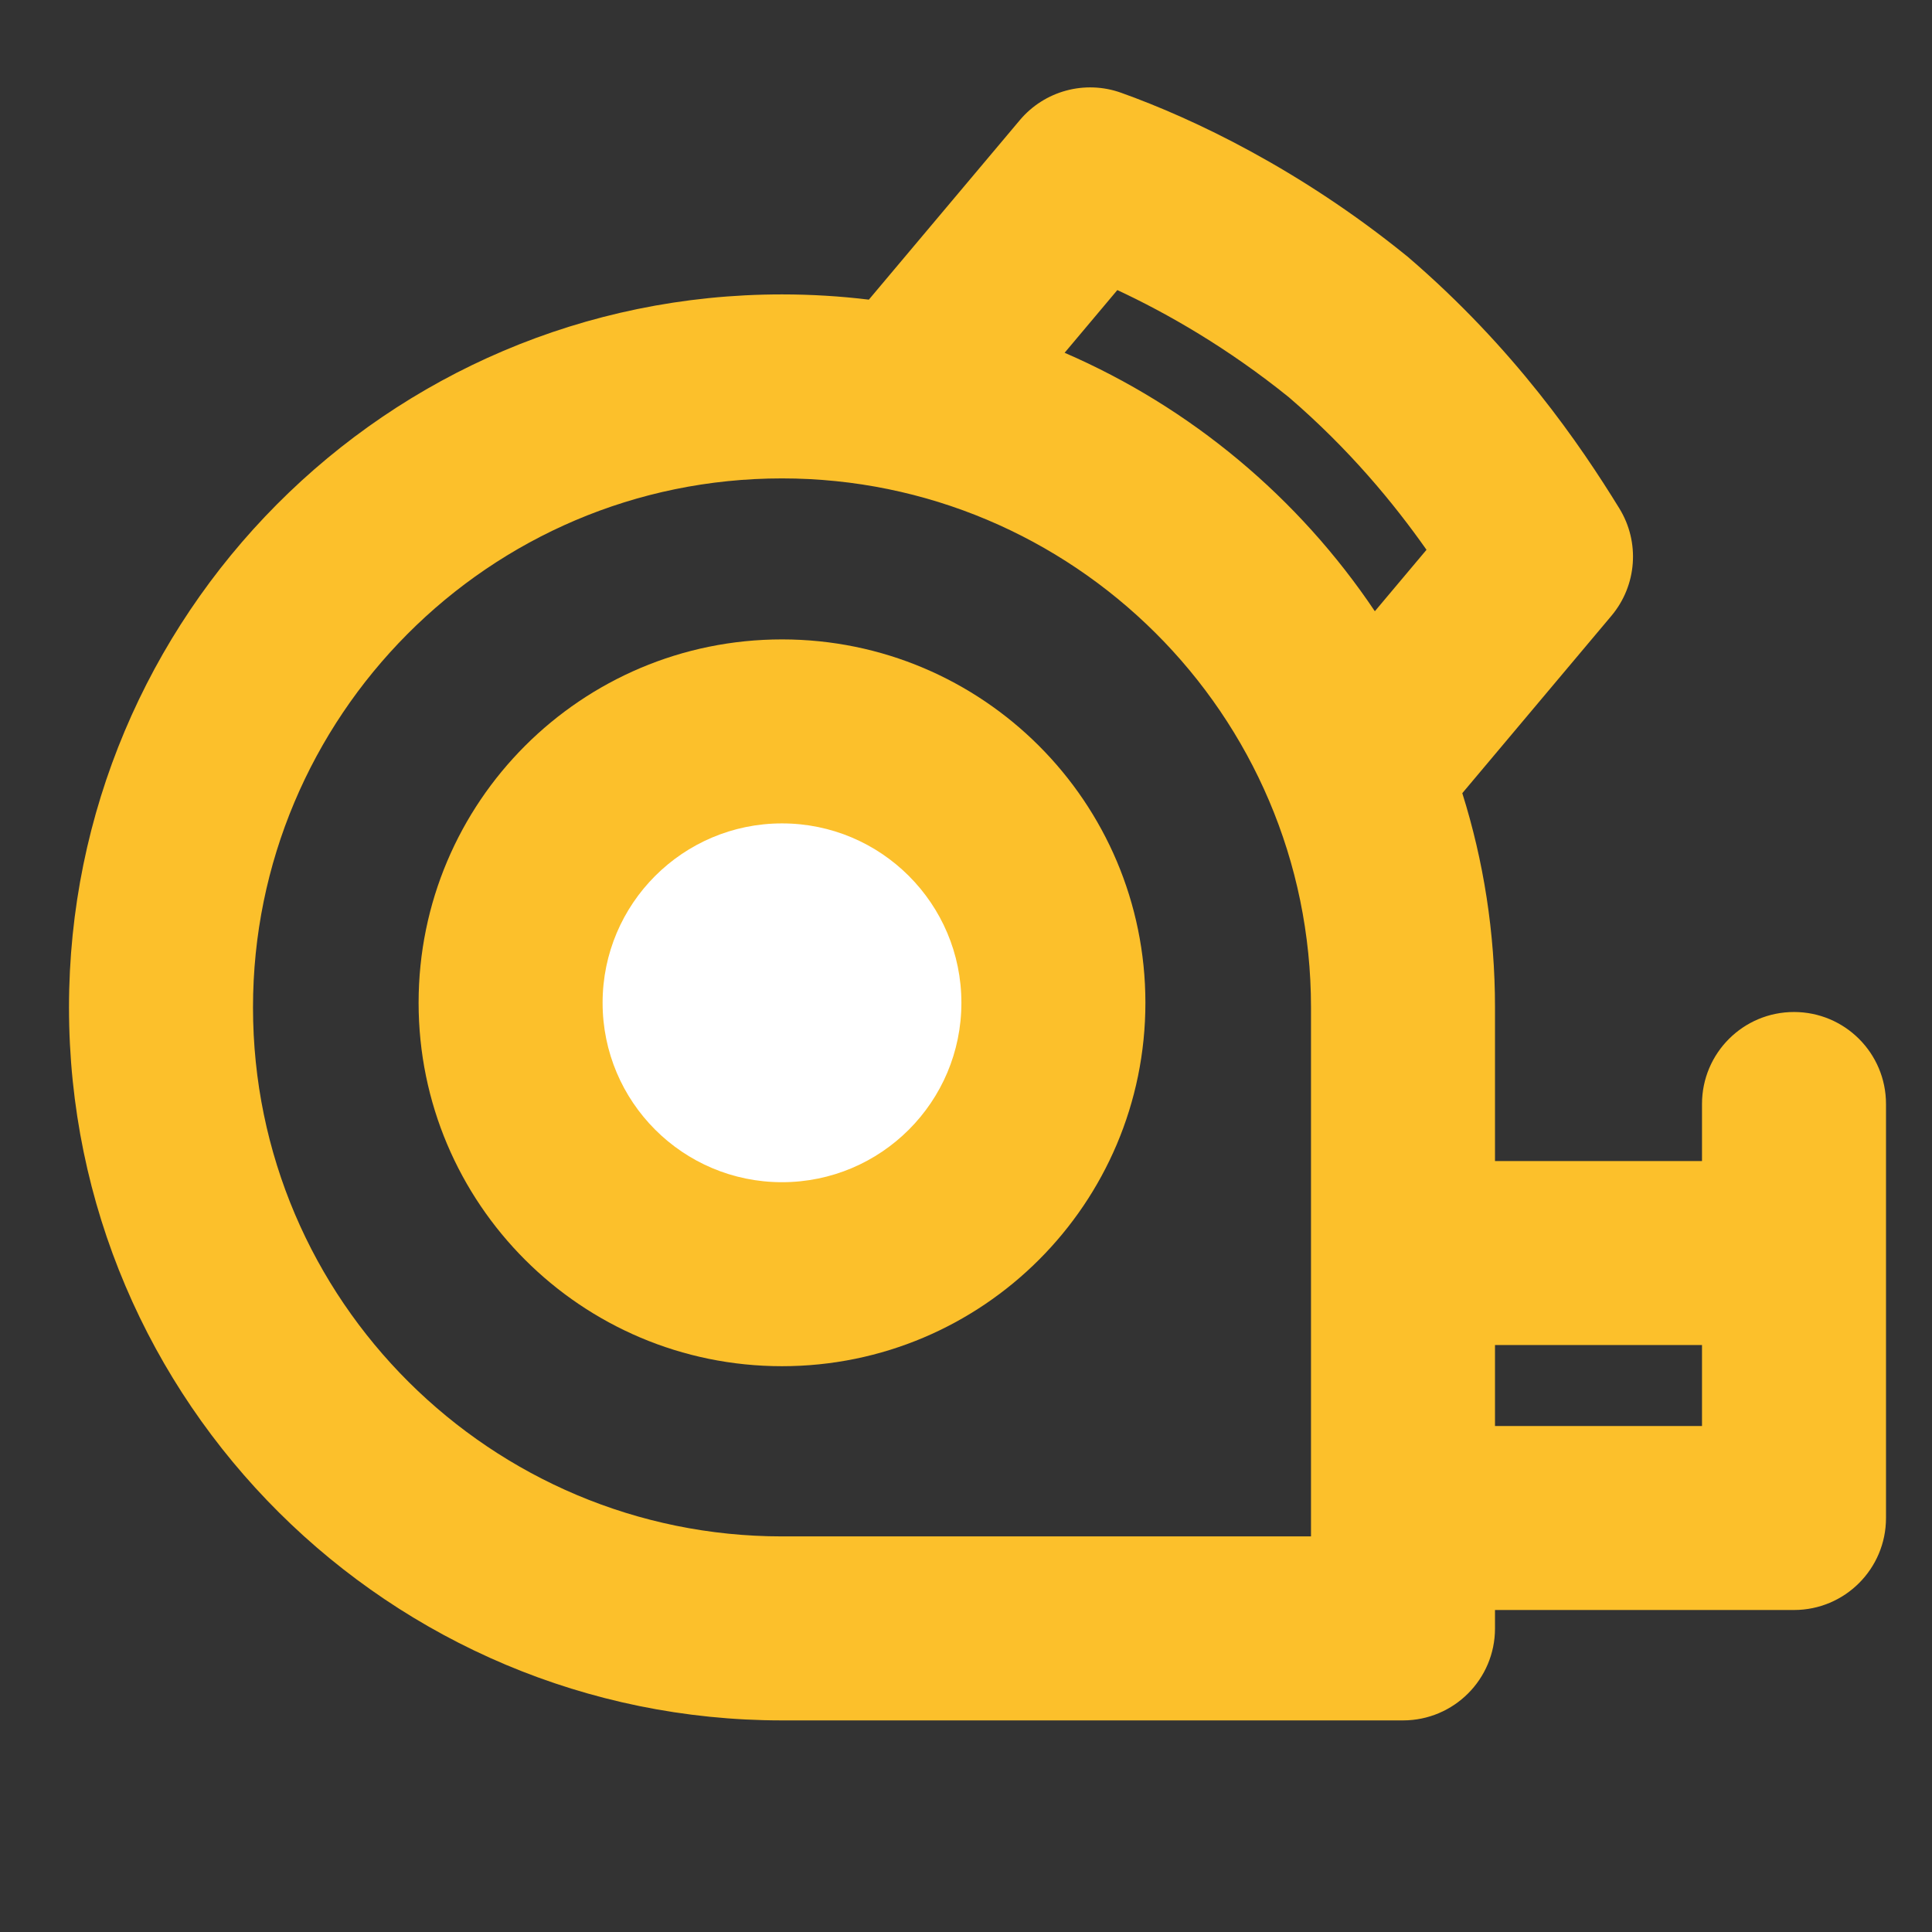
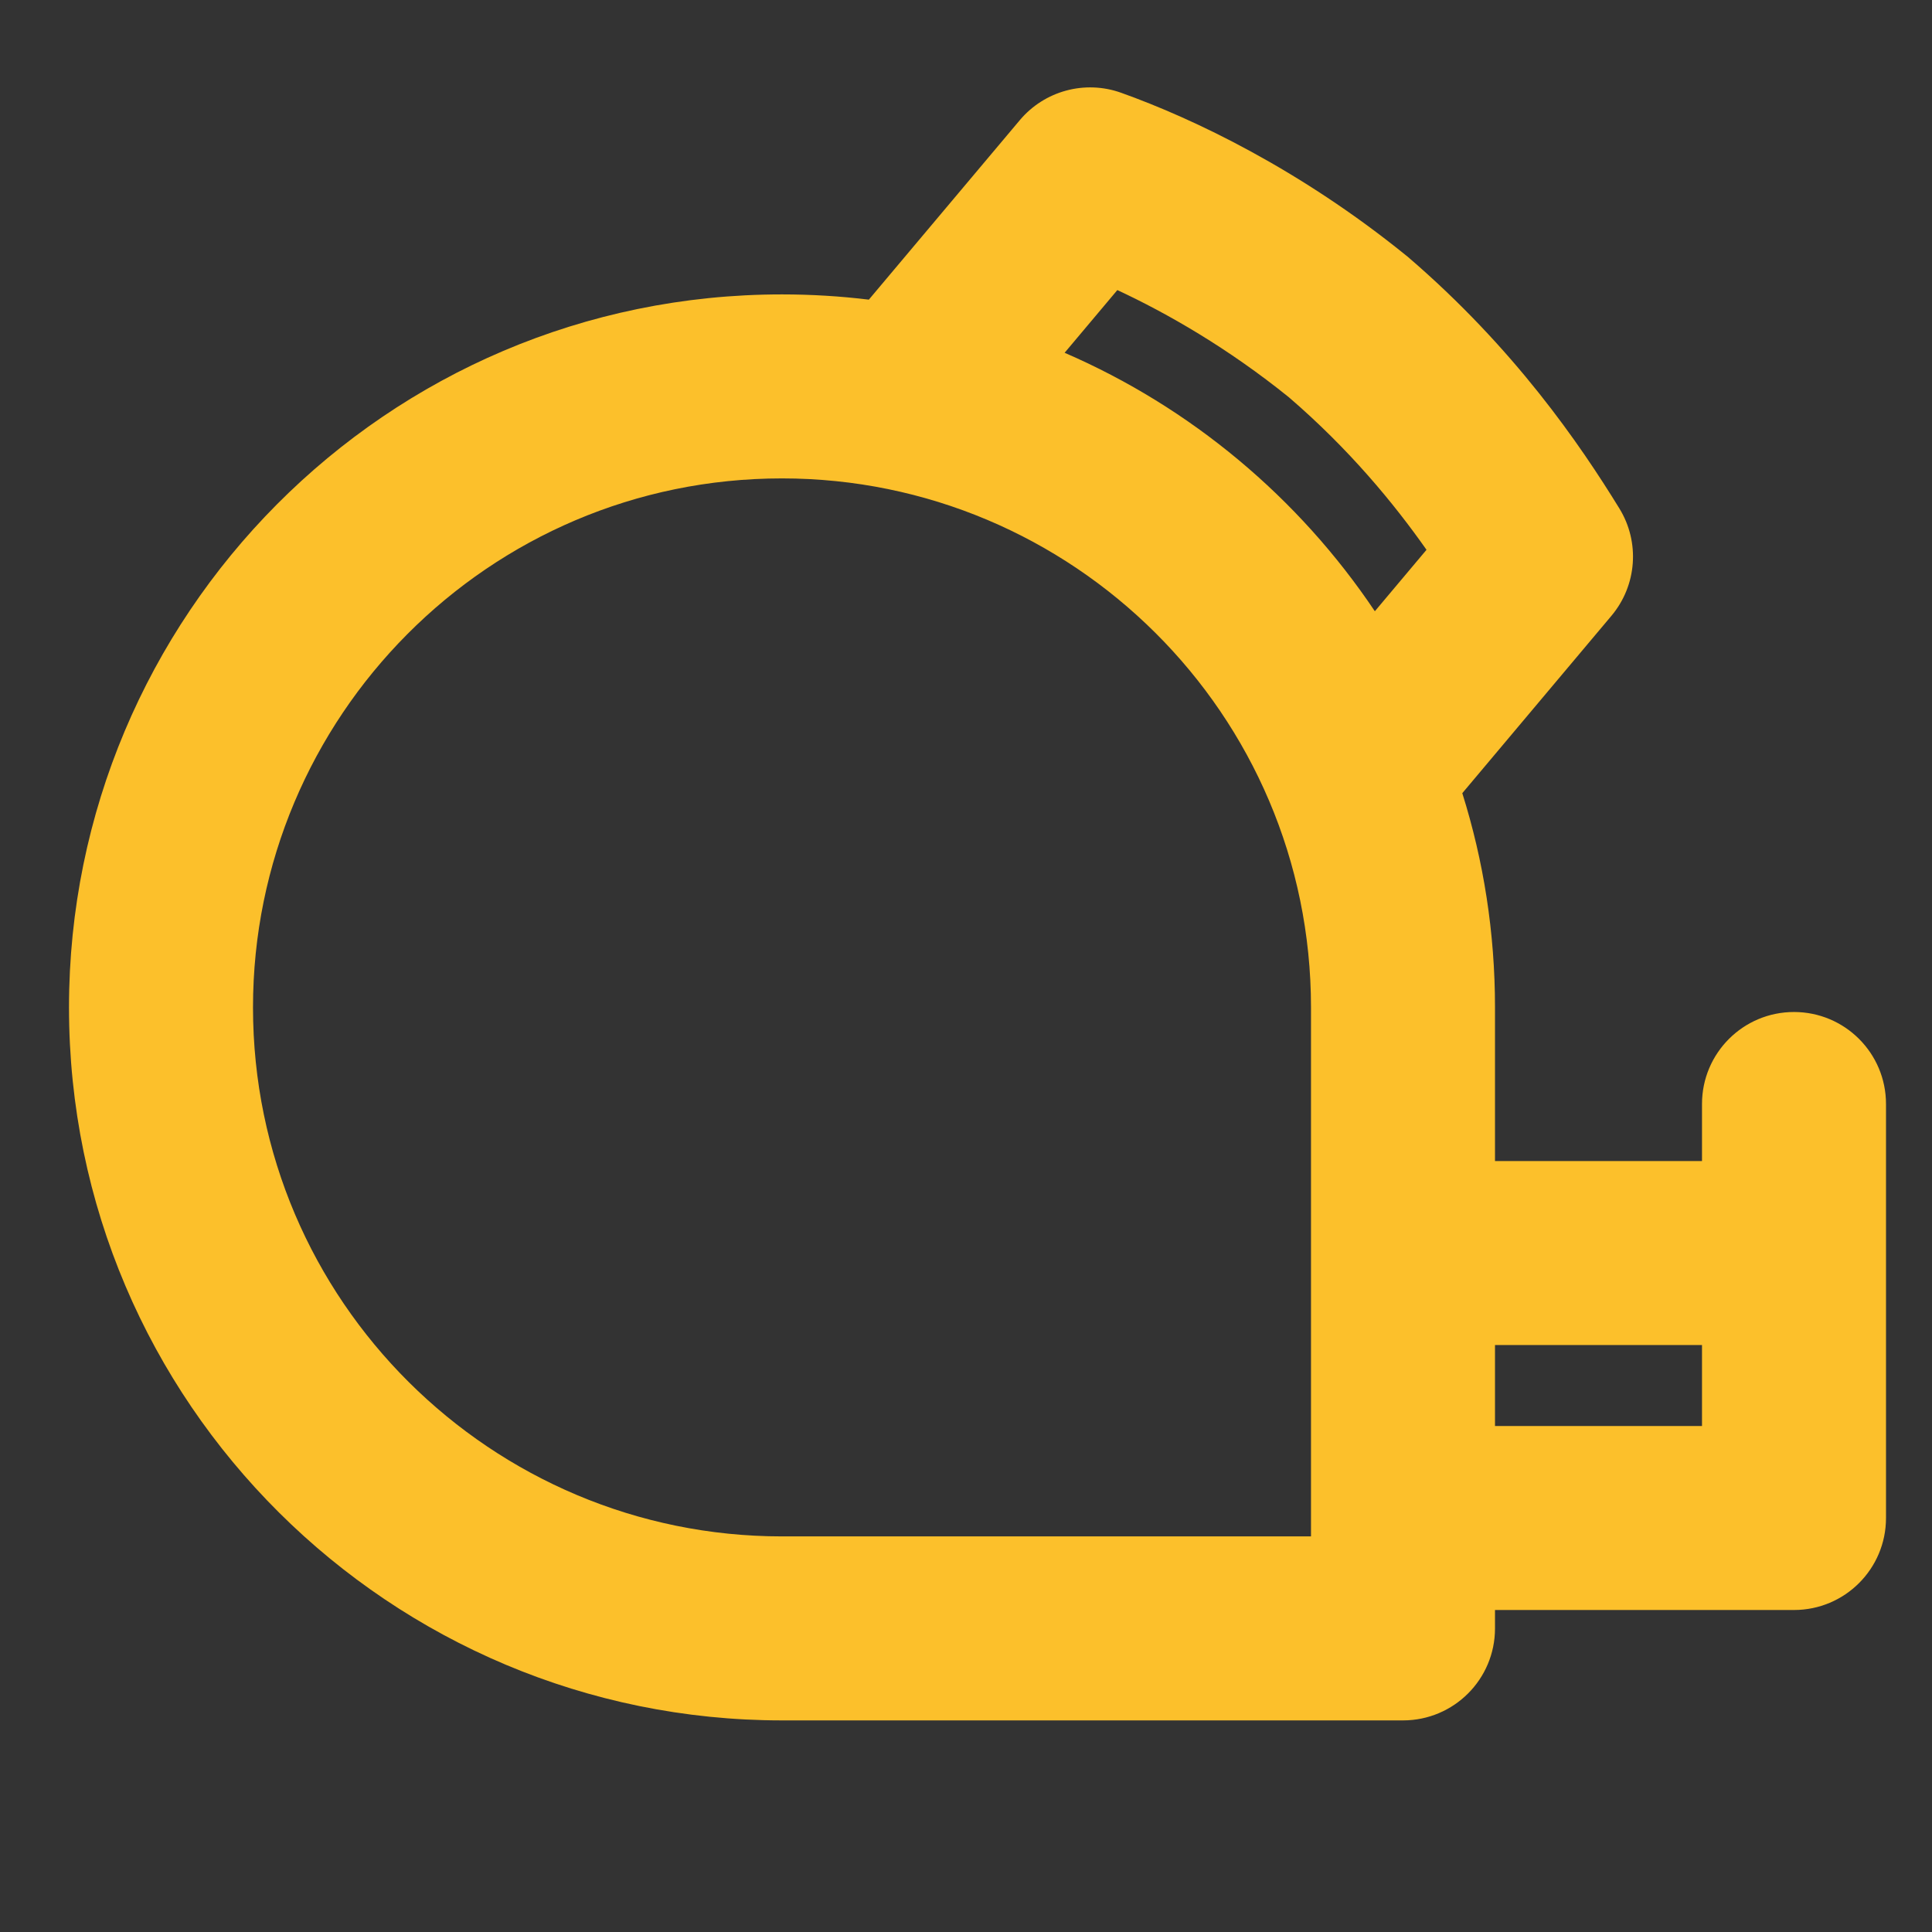
<svg xmlns="http://www.w3.org/2000/svg" width="42" height="42" viewBox="0 0 42 42" fill="none">
  <rect x="0" y="0" width="42" height="42" fill="#333333" stroke="none" />
-   <path d="M17 27.7C20.258 27.7 22.9 25.058 22.9 21.8C22.9 18.541 20.258 15.9 17 15.9C13.741 15.9 11.1 18.541 11.1 21.8C11.1 25.058 13.741 27.7 17 27.7Z" fill="white" />
-   <path fill-rule="evenodd" clip-rule="evenodd" d="M17 17.9C14.846 17.9 13.1 19.646 13.1 21.8C13.1 23.954 14.846 25.7 17 25.7C19.154 25.7 20.9 23.954 20.9 21.8C20.9 19.646 19.154 17.9 17 17.9ZM9.1 21.8C9.1 17.437 12.637 13.9 17 13.9C21.363 13.9 24.9 17.437 24.9 21.8C24.9 26.163 21.363 29.7 17 29.7C12.637 29.7 9.1 26.163 9.1 21.8Z" fill="#FCC02B" />
  <path fill-rule="evenodd" clip-rule="evenodd" d="M24.373 2.017C23.586 1.735 22.707 1.973 22.169 2.613L18.888 6.514C18.269 6.439 17.639 6.4 17 6.4C8.386 6.4 1.5 13.405 1.5 21.9C1.5 30.514 8.505 37.4 17 37.4H30.5C31.605 37.4 32.5 36.505 32.5 35.4V35H39C40.105 35 41 34.105 41 33V24C41 22.895 40.105 22 39 22C37.895 22 37 22.895 37 24V25.24H32.5V21.9C32.5 20.274 32.251 18.71 31.789 17.243L35.031 13.387C35.586 12.727 35.655 11.786 35.203 11.052C34.348 9.662 32.921 7.57 30.602 5.581C30.587 5.569 30.573 5.557 30.558 5.546C28.258 3.683 25.952 2.581 24.373 2.017ZM29.888 13.288L31.011 11.952C30.296 10.936 29.33 9.764 28.02 8.637C26.698 7.57 25.379 6.813 24.29 6.306L23.144 7.669C25.89 8.858 28.233 10.82 29.888 13.288ZM17 10.4C10.614 10.4 5.5 15.595 5.5 21.9C5.5 28.286 10.695 33.4 17 33.4H28.5V21.9C28.5 15.514 23.305 10.4 17 10.4ZM32.5 31V29.24H37V31H32.5Z" fill="#FCC02B" />
</svg>